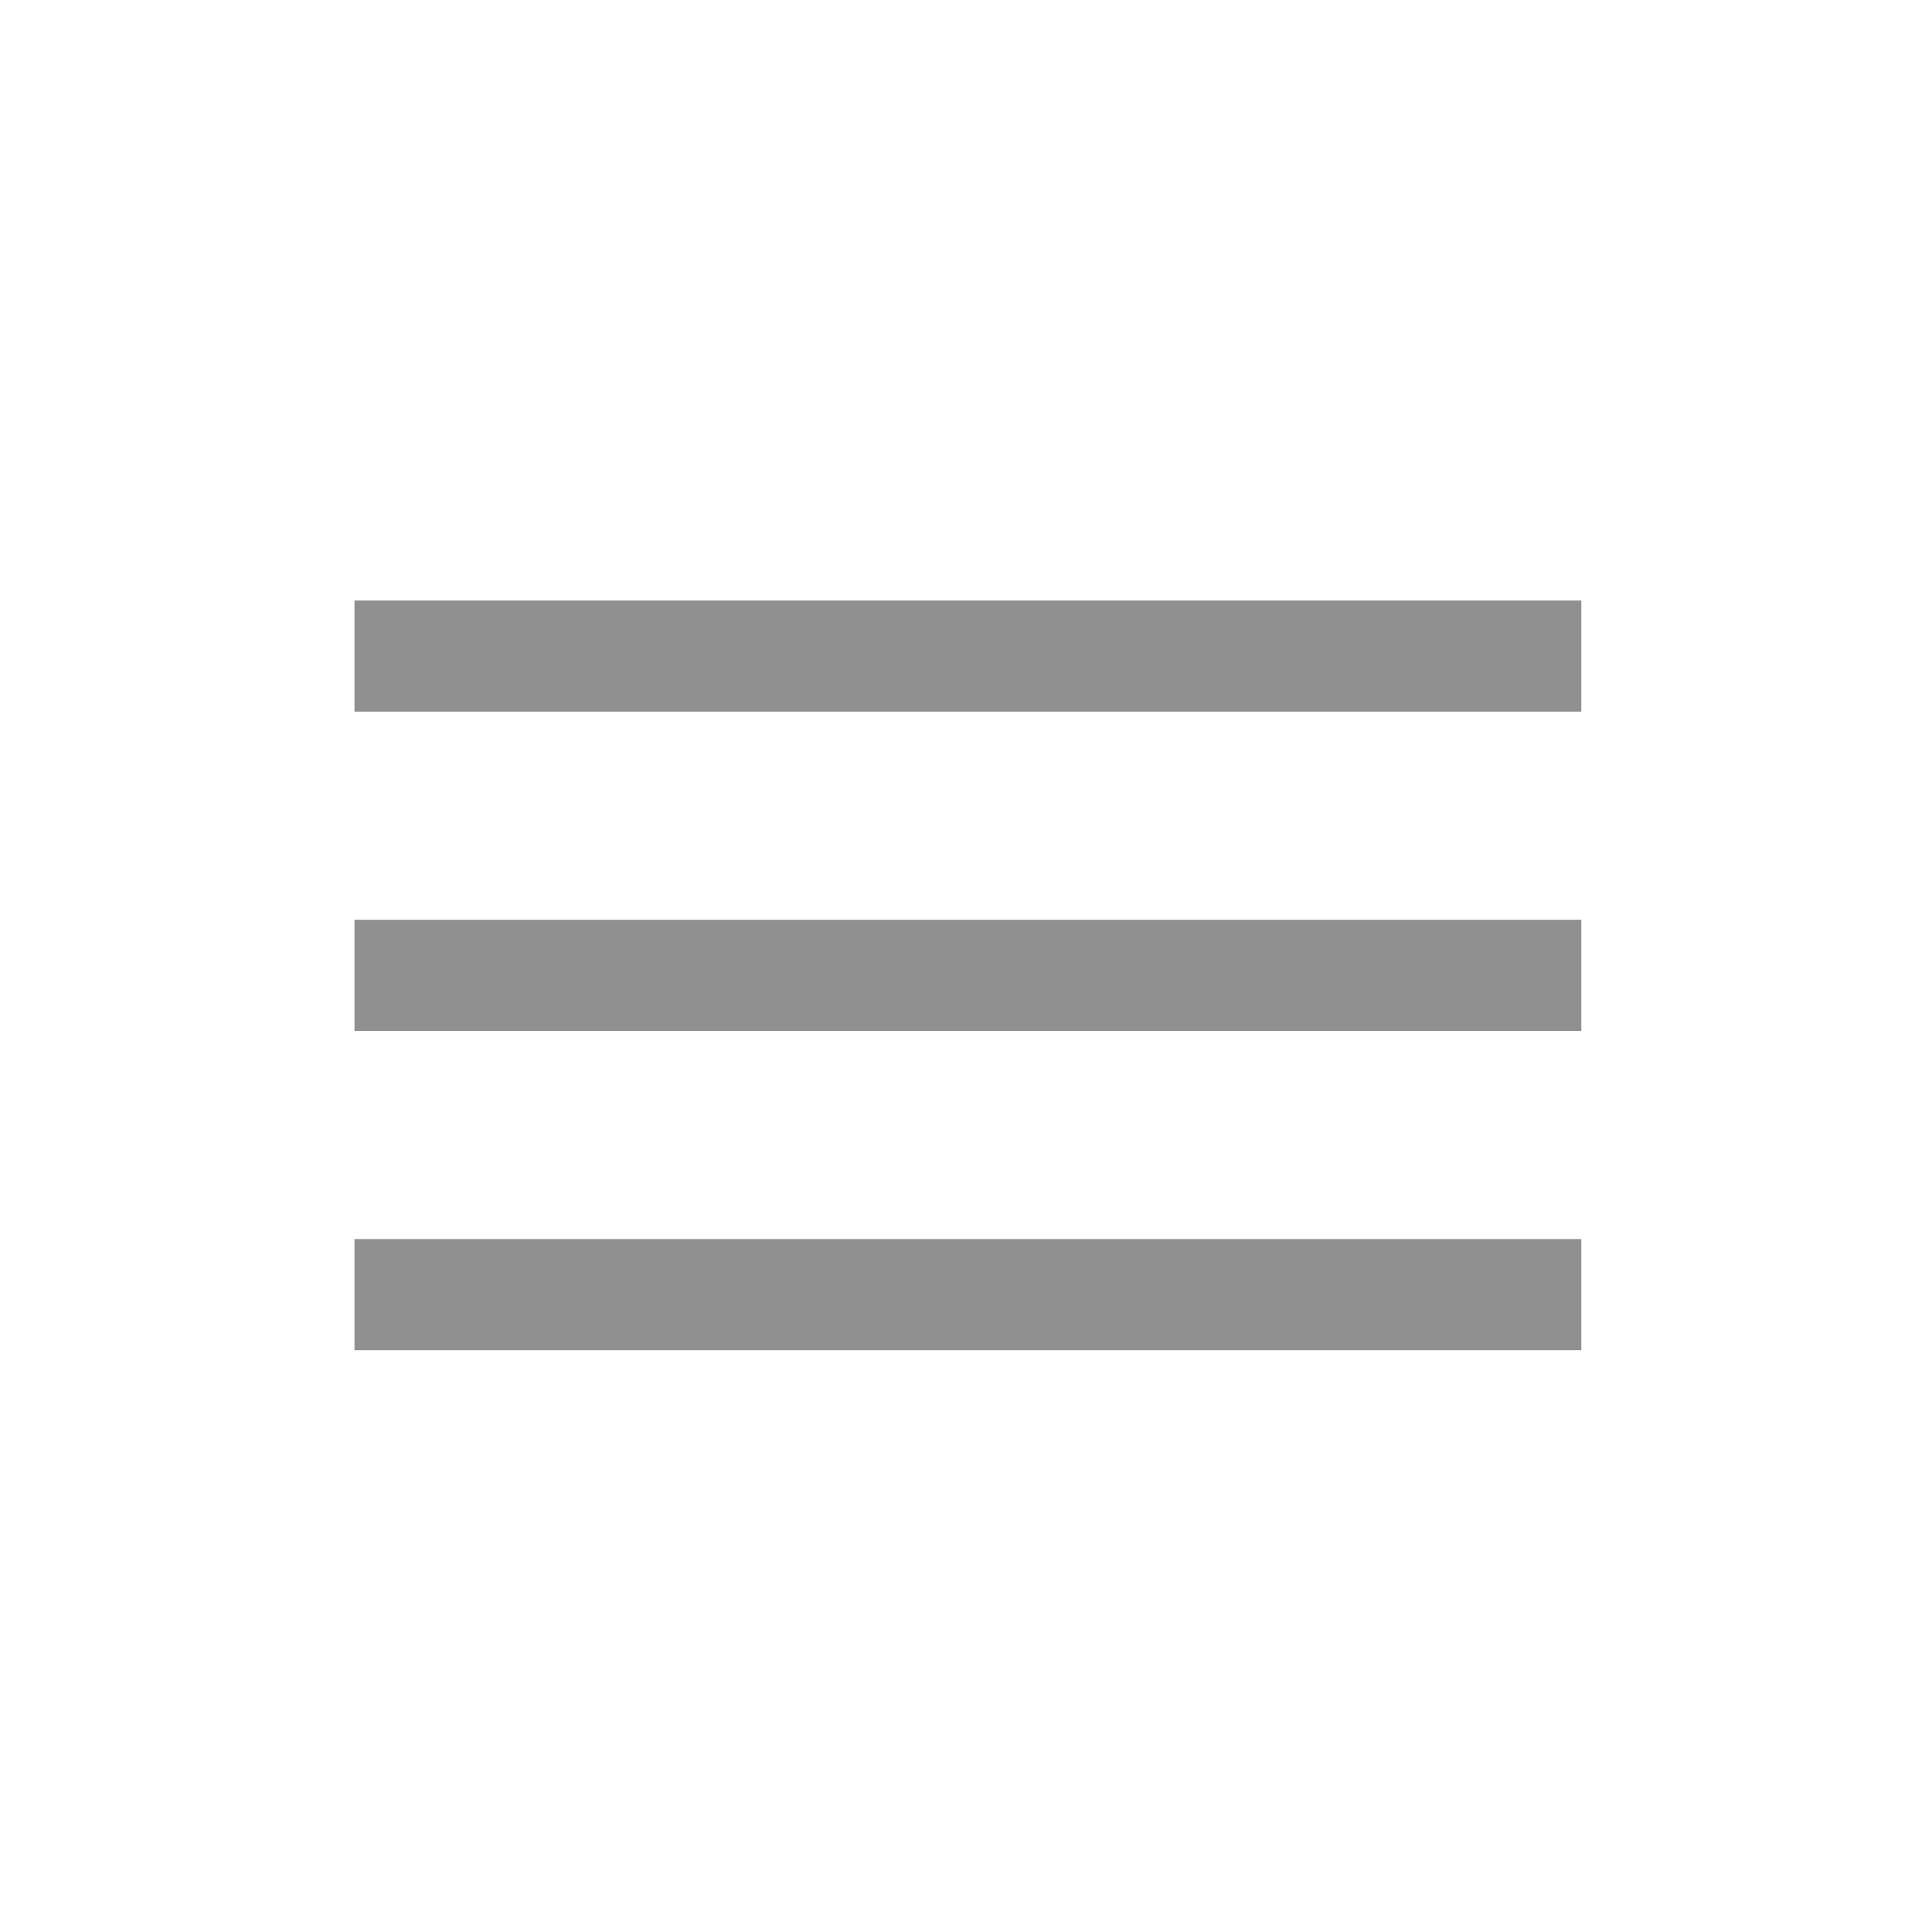
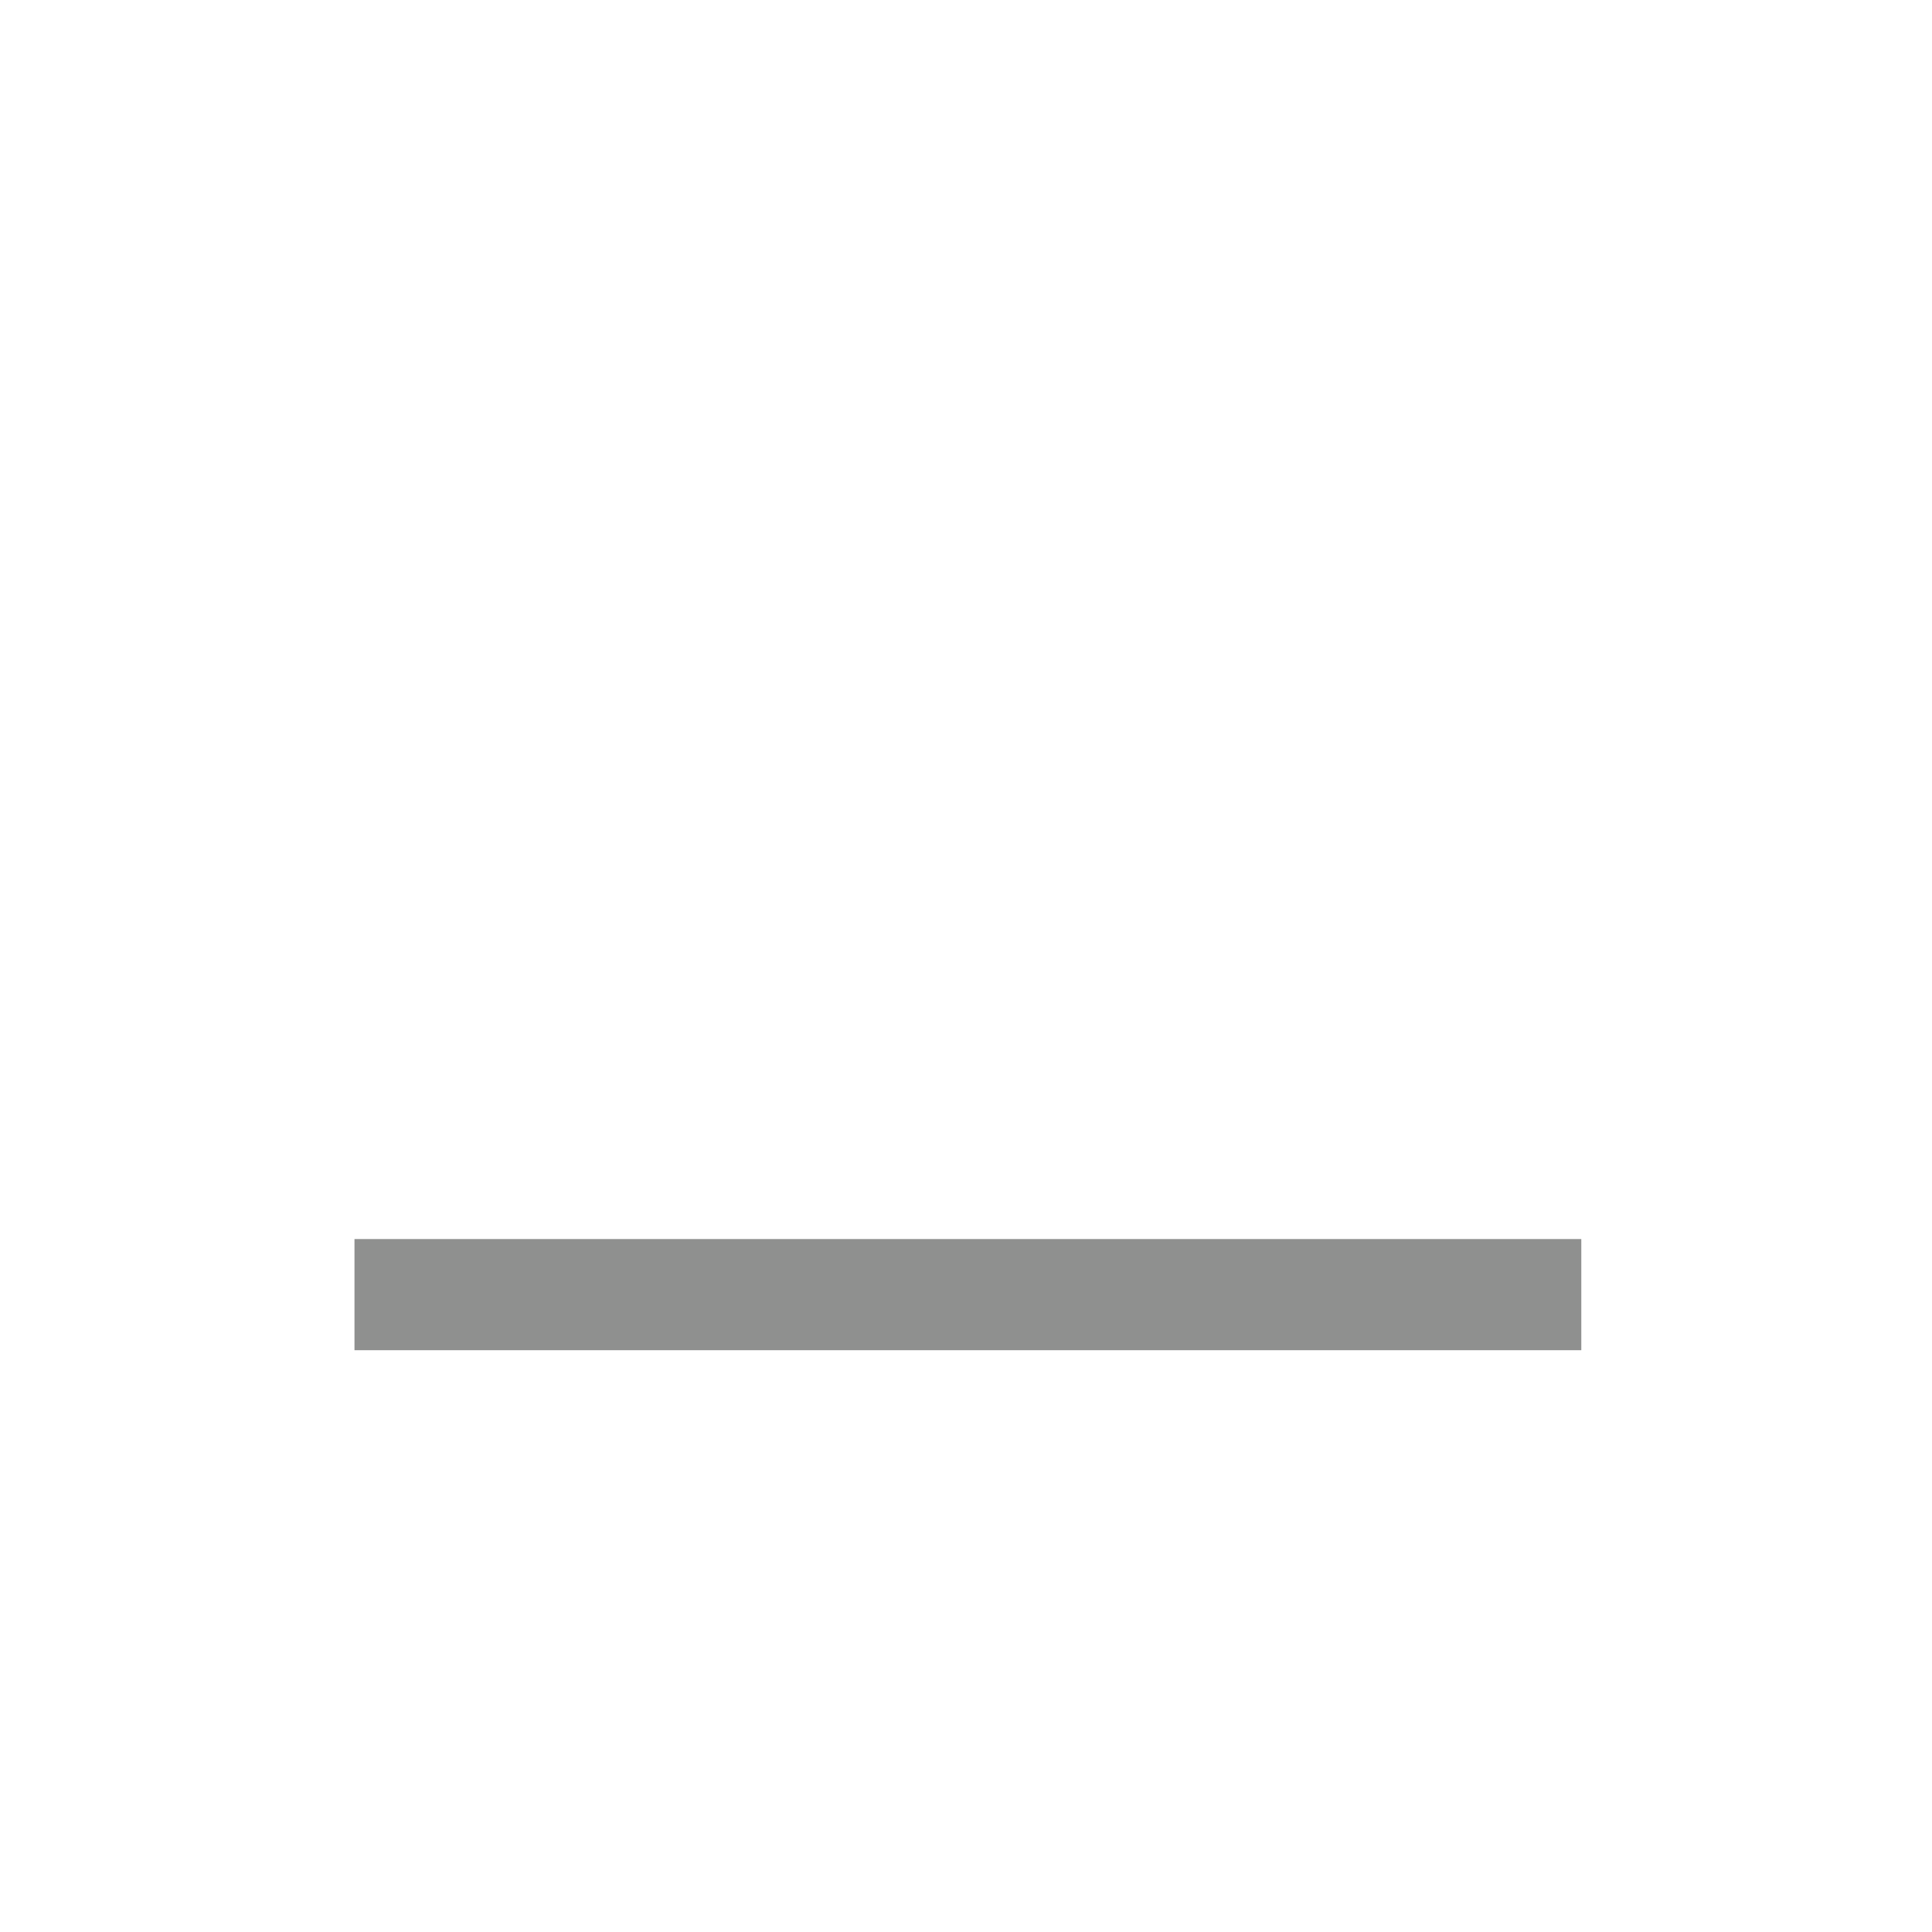
<svg xmlns="http://www.w3.org/2000/svg" version="1.1" id="Ebene_1" x="0px" y="0px" width="56.693px" height="56.692px" viewBox="0 0 56.693 56.692" enable-background="new 0 0 56.693 56.692" xml:space="preserve">
-   <rect x="10.402" y="17.621" fill="#8F908F" width="36" height="3.261" />
-   <rect x="10.402" y="26.99" fill="#8F908F" width="36" height="3.262" />
  <rect x="10.402" y="36.359" fill="#8F908F" width="36" height="3.262" />
  <g>
</g>
  <g>
</g>
  <g>
</g>
  <g>
</g>
  <g>
</g>
  <g>
</g>
</svg>